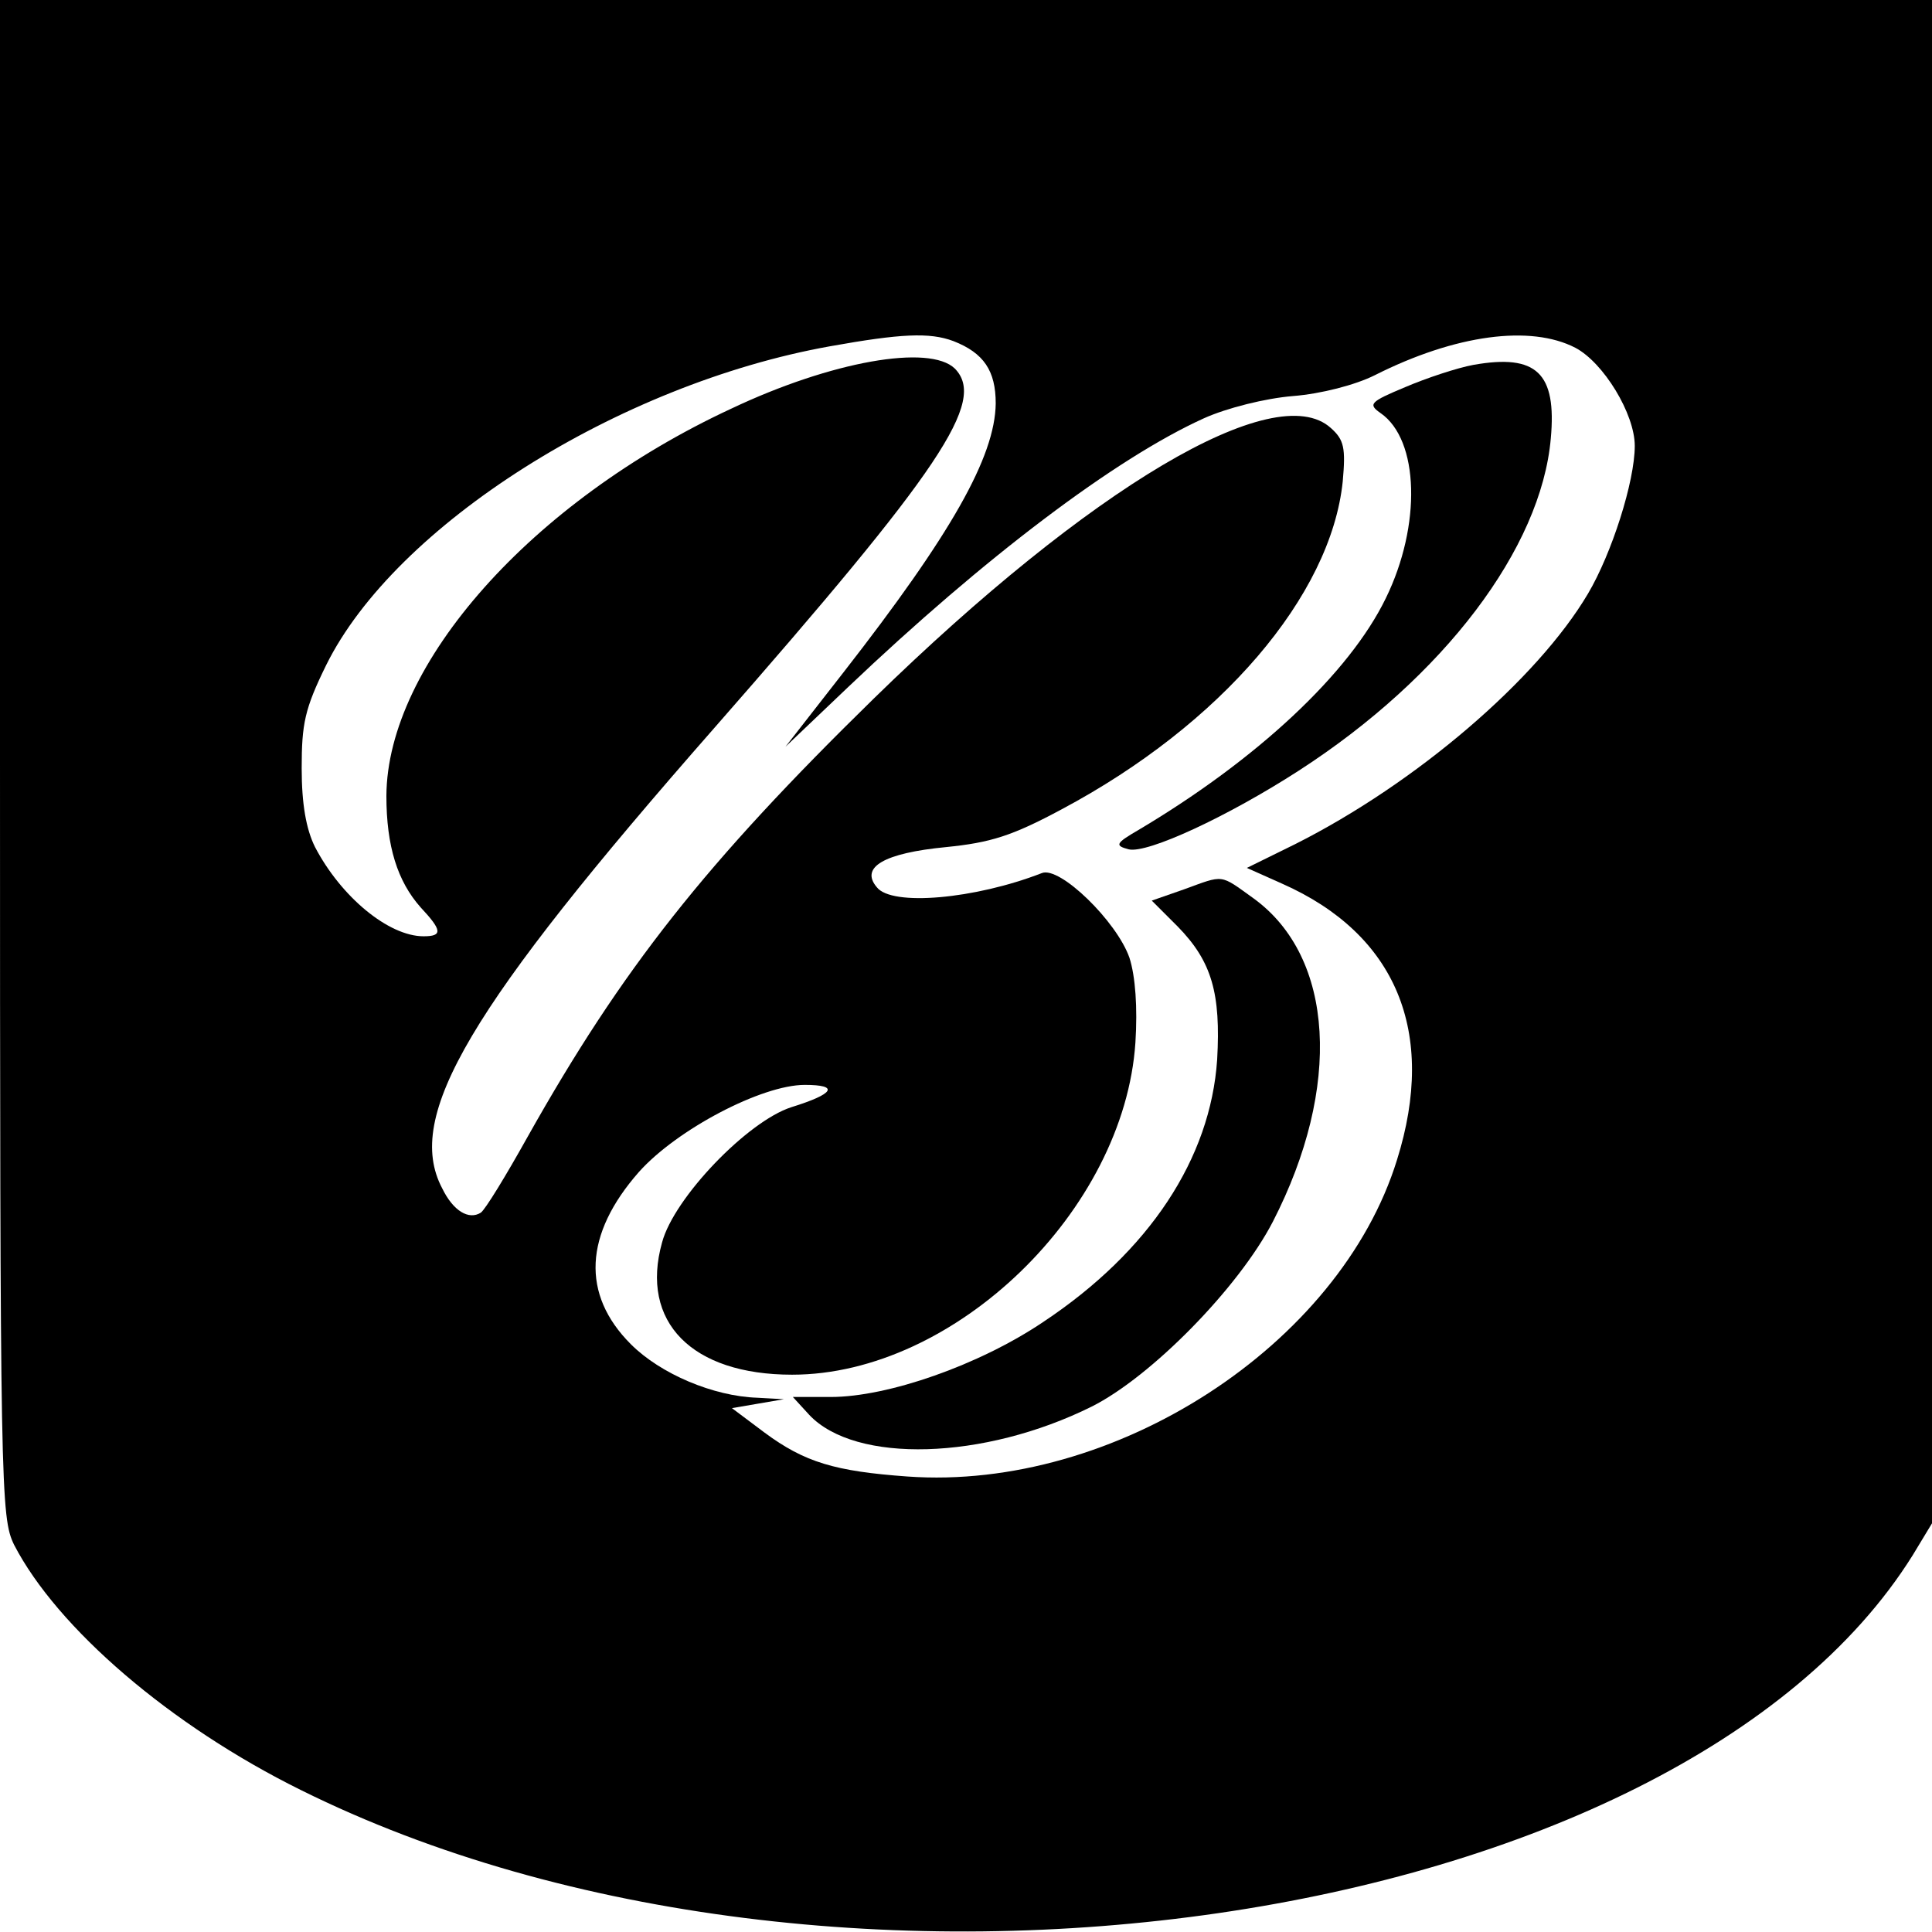
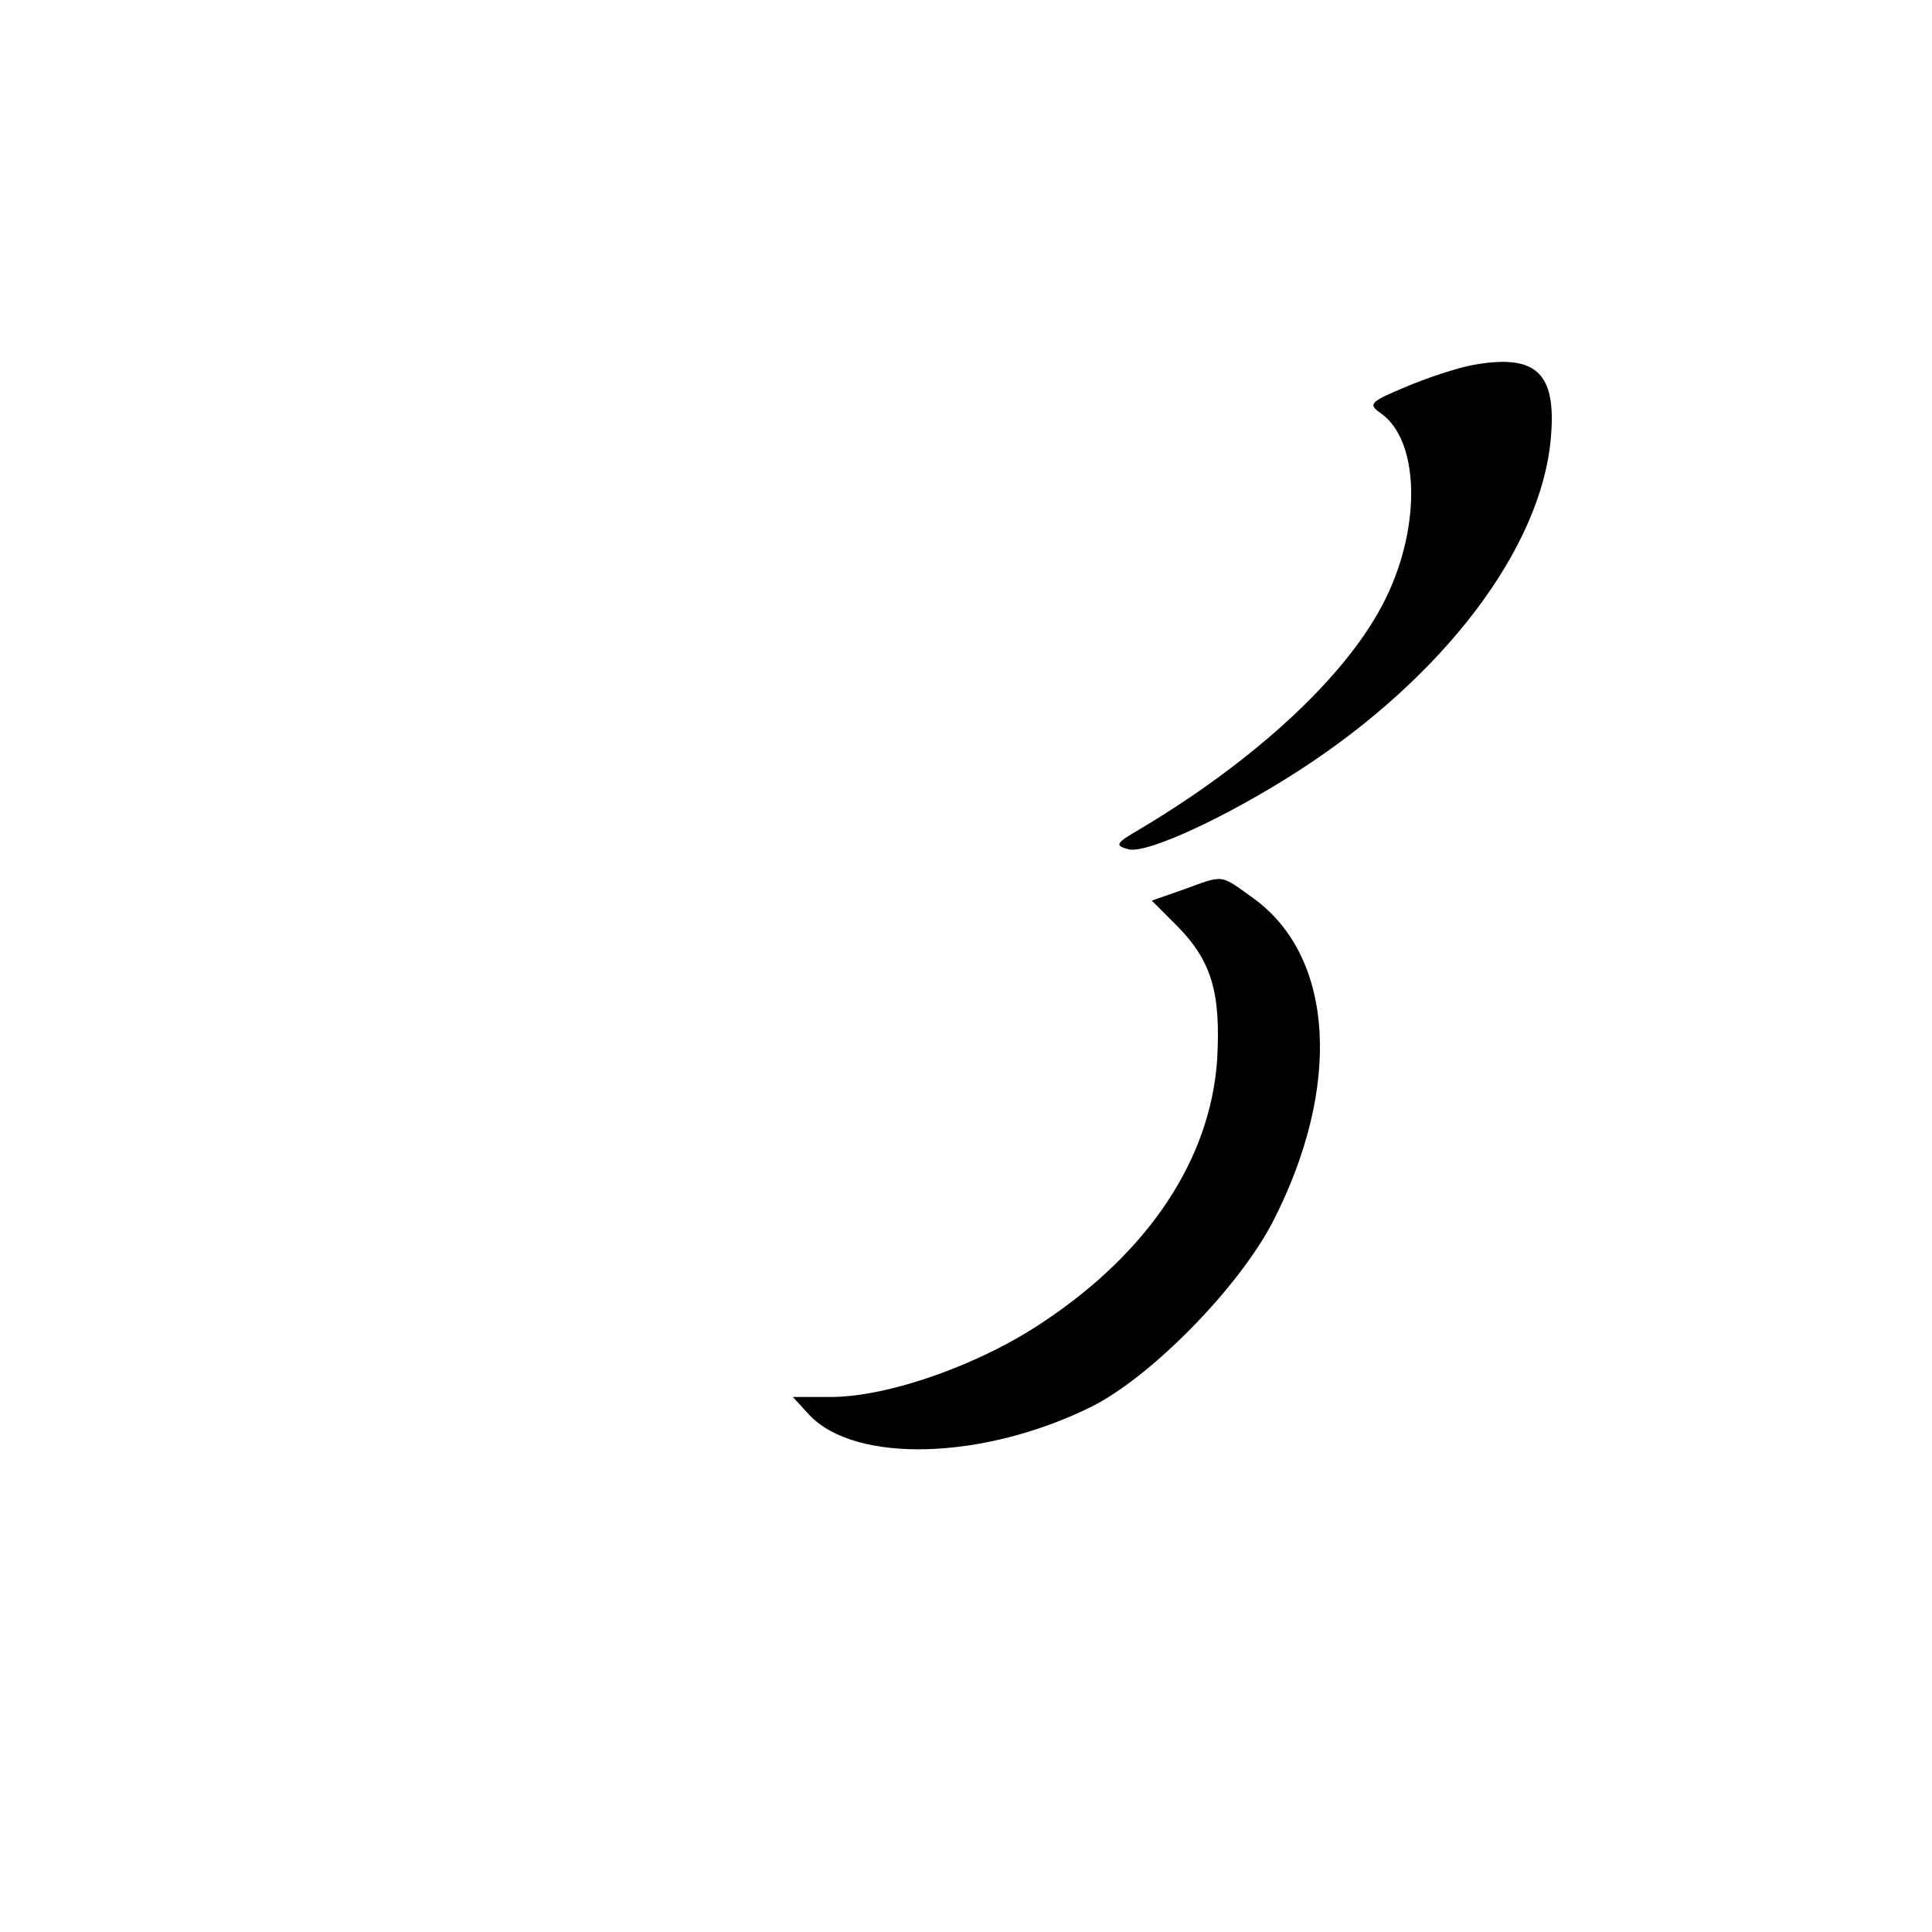
<svg xmlns="http://www.w3.org/2000/svg" version="1.0" width="260pt" height="260pt" viewBox="0 0 260 260" preserveAspectRatio="xMidYMid meet">
  <g transform="translate(0,260) scale(0.1,-0.1)" fill="#000000" stroke="none">
-     <path d="M0 1580 c0 -989 1 -1022 19 -1059 58 -112 210 -243 386 -330 717 -356 1852 -191 2169 316 l26 43 0 1025 0 1025 -1300 0 -1300 0 0 -1020z m1283 561 c41 -16 57 -40 57 -84 -1 -72 -60 -176 -205 -362 l-78 -100 84 80 c184 175 360 308 479 362 31 14 83 27 120 30 38 3 84 15 110 28 109 55 210 68 270 37 38 -20 80 -89 80 -132 0 -48 -31 -145 -63 -199 -68 -115 -231 -255 -394 -337 l-65 -32 47 -21 c154 -68 209 -200 155 -372 -77 -249 -380 -446 -659 -426 -97 7 -138 19 -192 59 l-44 33 35 6 35 6 -36 2 c-59 2 -130 32 -170 72 -67 67 -63 148 11 232 51 57 165 117 223 117 47 0 40 -12 -18 -30 -59 -19 -158 -122 -174 -182 -30 -107 40 -178 175 -178 219 0 447 221 462 447 3 47 0 89 -8 114 -17 49 -94 124 -118 114 -90 -35 -202 -45 -222 -19 -23 27 10 46 93 54 60 6 89 15 156 51 214 114 362 287 378 441 4 45 2 56 -16 72 -75 68 -324 -80 -615 -364 -227 -222 -339 -364 -466 -590 -29 -52 -57 -98 -63 -102 -16 -10 -37 2 -52 33 -51 97 36 243 366 619 306 349 367 440 324 484 -34 33 -166 10 -301 -54 -269 -125 -463 -344 -464 -521 0 -68 15 -115 46 -150 29 -31 30 -39 4 -39 -47 0 -111 53 -146 120 -12 24 -18 58 -18 106 0 60 4 80 33 139 93 188 393 378 678 429 95 17 134 19 166 7z" />
    <path d="M1983 2109 c-22 -4 -64 -18 -92 -30 -48 -20 -50 -23 -33 -35 52 -36 55 -151 7 -249 -49 -101 -173 -217 -333 -312 -31 -18 -32 -21 -13 -26 25 -6 133 44 229 106 195 126 326 299 339 447 8 88 -19 114 -104 99z" />
    <path d="M1593 1403 l-43 -15 35 -35 c46 -47 58 -90 53 -179 -9 -133 -91 -258 -234 -353 -86 -58 -209 -101 -286 -101 l-51 0 22 -24 c62 -66 235 -61 380 11 80 40 198 160 244 249 93 181 83 356 -26 435 -46 33 -39 32 -94 12z" />
  </g>
</svg>